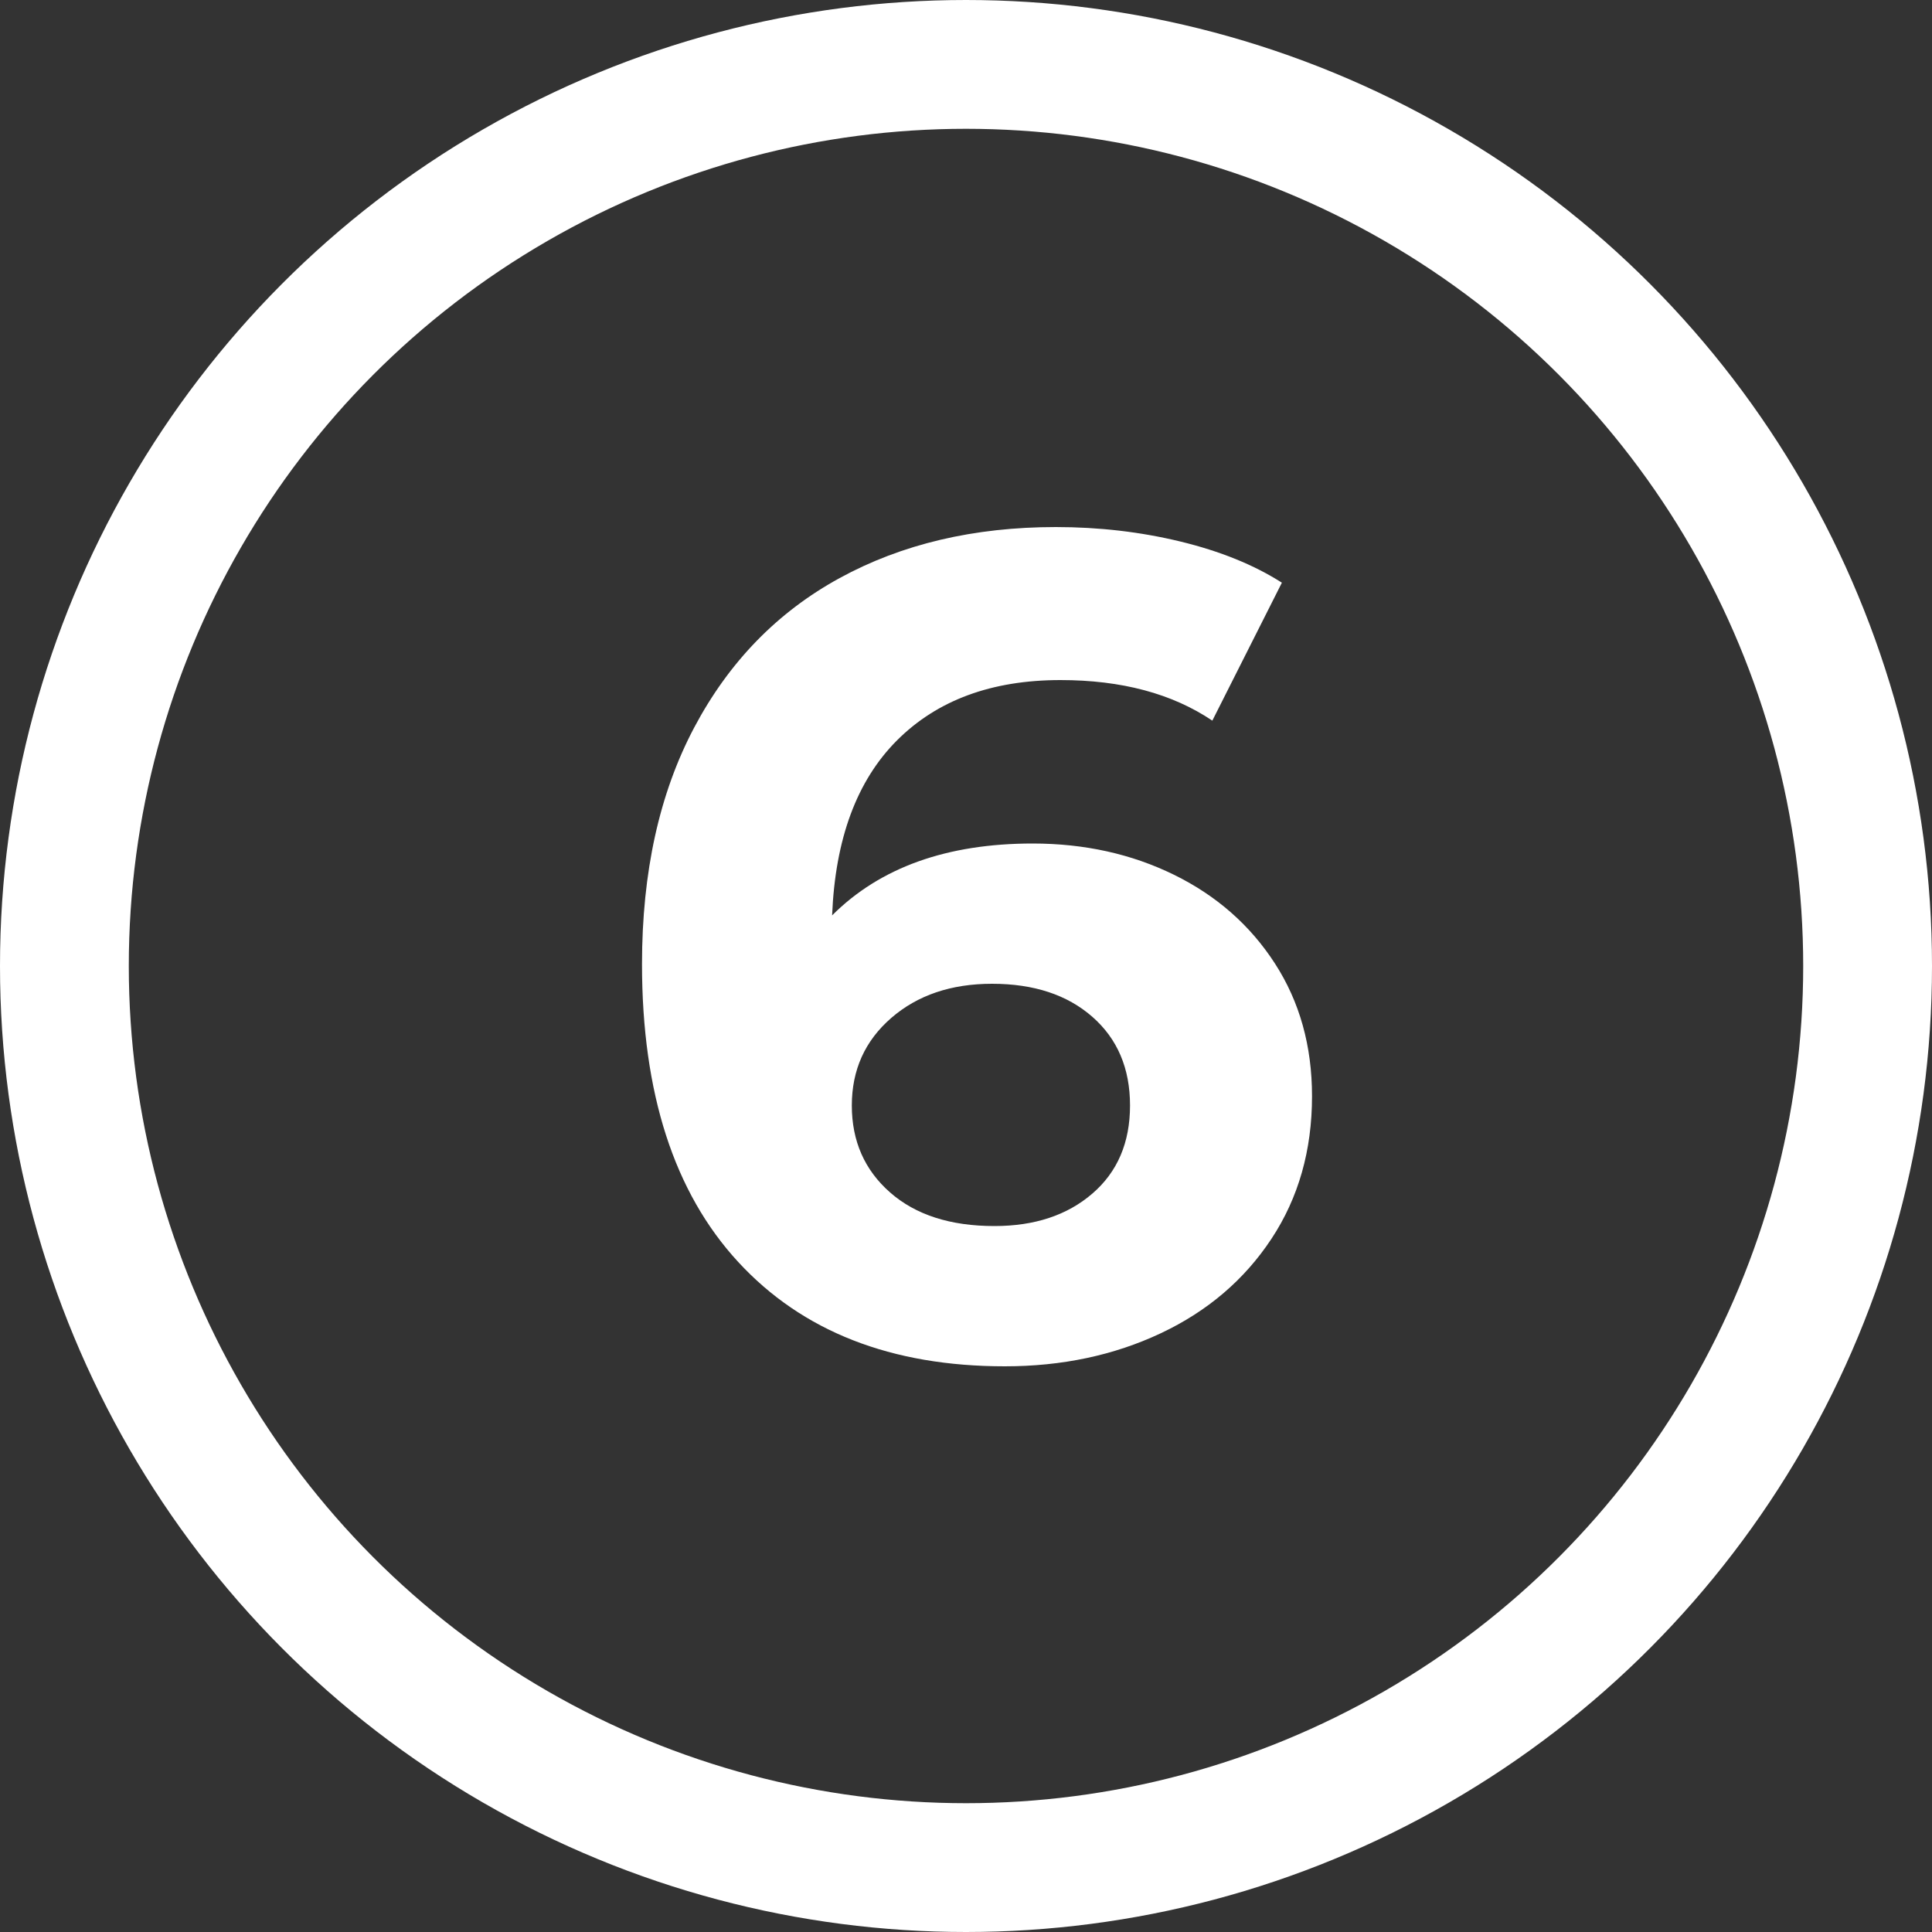
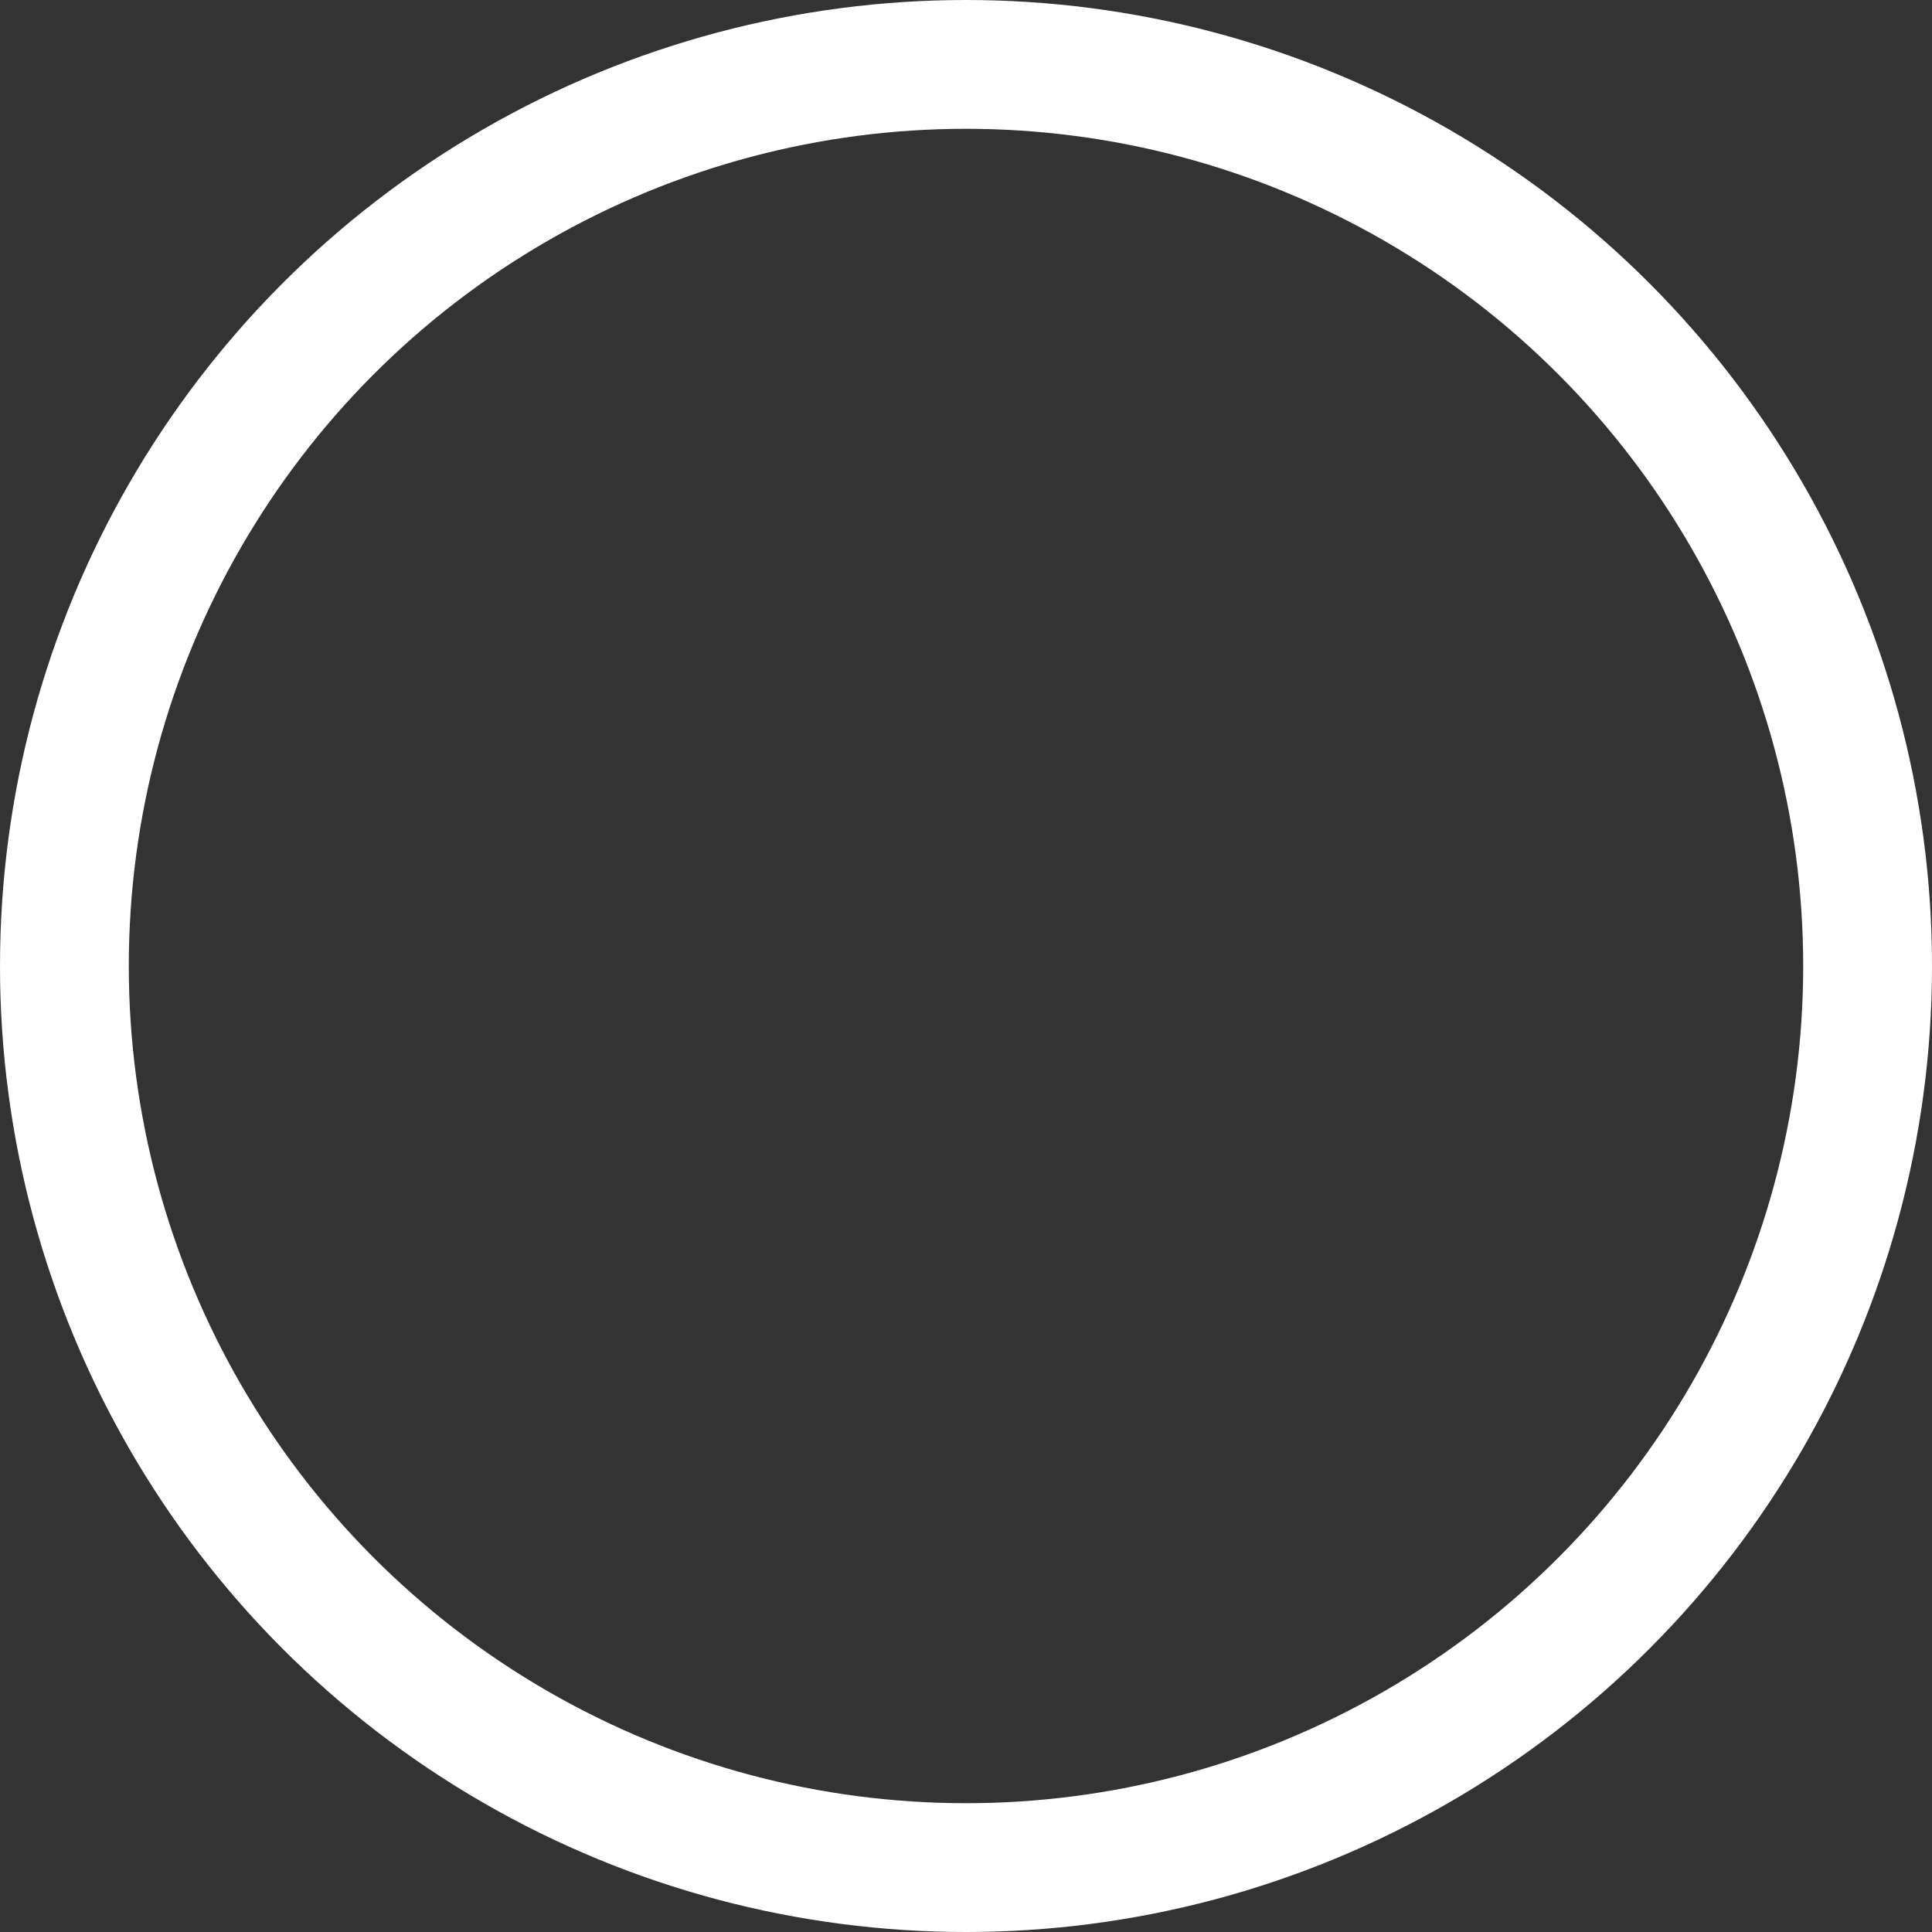
<svg xmlns="http://www.w3.org/2000/svg" width="30px" height="30px" viewBox="0 0 30 30" version="1.1">
  <rect x="0" y="0" width="30" height="30" fill="#333333" stroke="none" />
  <title>Number</title>
  <g id="Symbols" stroke="none" stroke-width="1" fill="none" fill-rule="evenodd">
    <g id="Feature-List-Copy" transform="translate(-966, -414)">
      <g id="Feature" transform="translate(194, 30)">
        <g id="Row-Stacked">
          <g>
            <g id="Row-2" transform="translate(0, 384)">
              <g id="Feature" transform="translate(772, 0)">
                <g id="Stacked-Group">
                  <g id="Number-Copy-5">
                    <g id="Number">
                      <rect id="Rectangle" x="0" y="0" width="30" height="30" />
-                       <path d="M15.603,21.216 C16.491,21.216 17.298,21.045 18.024,20.703 C18.75,20.361 19.323,19.872 19.743,19.236 C20.163,18.6 20.373,17.862 20.373,17.022 C20.373,16.242 20.181,15.555 19.797,14.961 C19.413,14.367 18.891,13.908 18.231,13.584 C17.571,13.26 16.839,13.098 16.035,13.098 C14.703,13.098 13.665,13.47 12.921,14.214 C12.969,13.026 13.305,12.12 13.929,11.496 C14.553,10.872 15.399,10.56 16.467,10.56 C17.415,10.56 18.201,10.77 18.825,11.19 L18.825,11.19 L19.905,9.048 C19.473,8.772 18.948,8.559 18.33,8.409 C17.712,8.259 17.067,8.184 16.395,8.184 C15.123,8.184 14.004,8.448 13.038,8.976 C12.072,9.504 11.319,10.278 10.779,11.298 C10.239,12.318 9.969,13.542 9.969,14.97 C9.969,16.974 10.467,18.516 11.463,19.596 C12.459,20.676 13.839,21.216 15.603,21.216 Z M15.441,19.038 C14.757,19.038 14.217,18.864 13.821,18.516 C13.425,18.168 13.227,17.718 13.227,17.166 C13.227,16.614 13.431,16.161 13.839,15.807 C14.247,15.453 14.769,15.276 15.405,15.276 C16.053,15.276 16.572,15.447 16.962,15.789 C17.352,16.131 17.547,16.59 17.547,17.166 C17.547,17.742 17.352,18.198 16.962,18.534 C16.572,18.87 16.065,19.038 15.441,19.038 Z" id="6" fill="#FFFFFF" fill-rule="nonzero" />
                      <circle id="Oval" stroke="#FFFFFF" stroke-width="2" cx="15" cy="15" r="14" />
                    </g>
                  </g>
                </g>
              </g>
            </g>
          </g>
        </g>
      </g>
    </g>
  </g>
</svg>